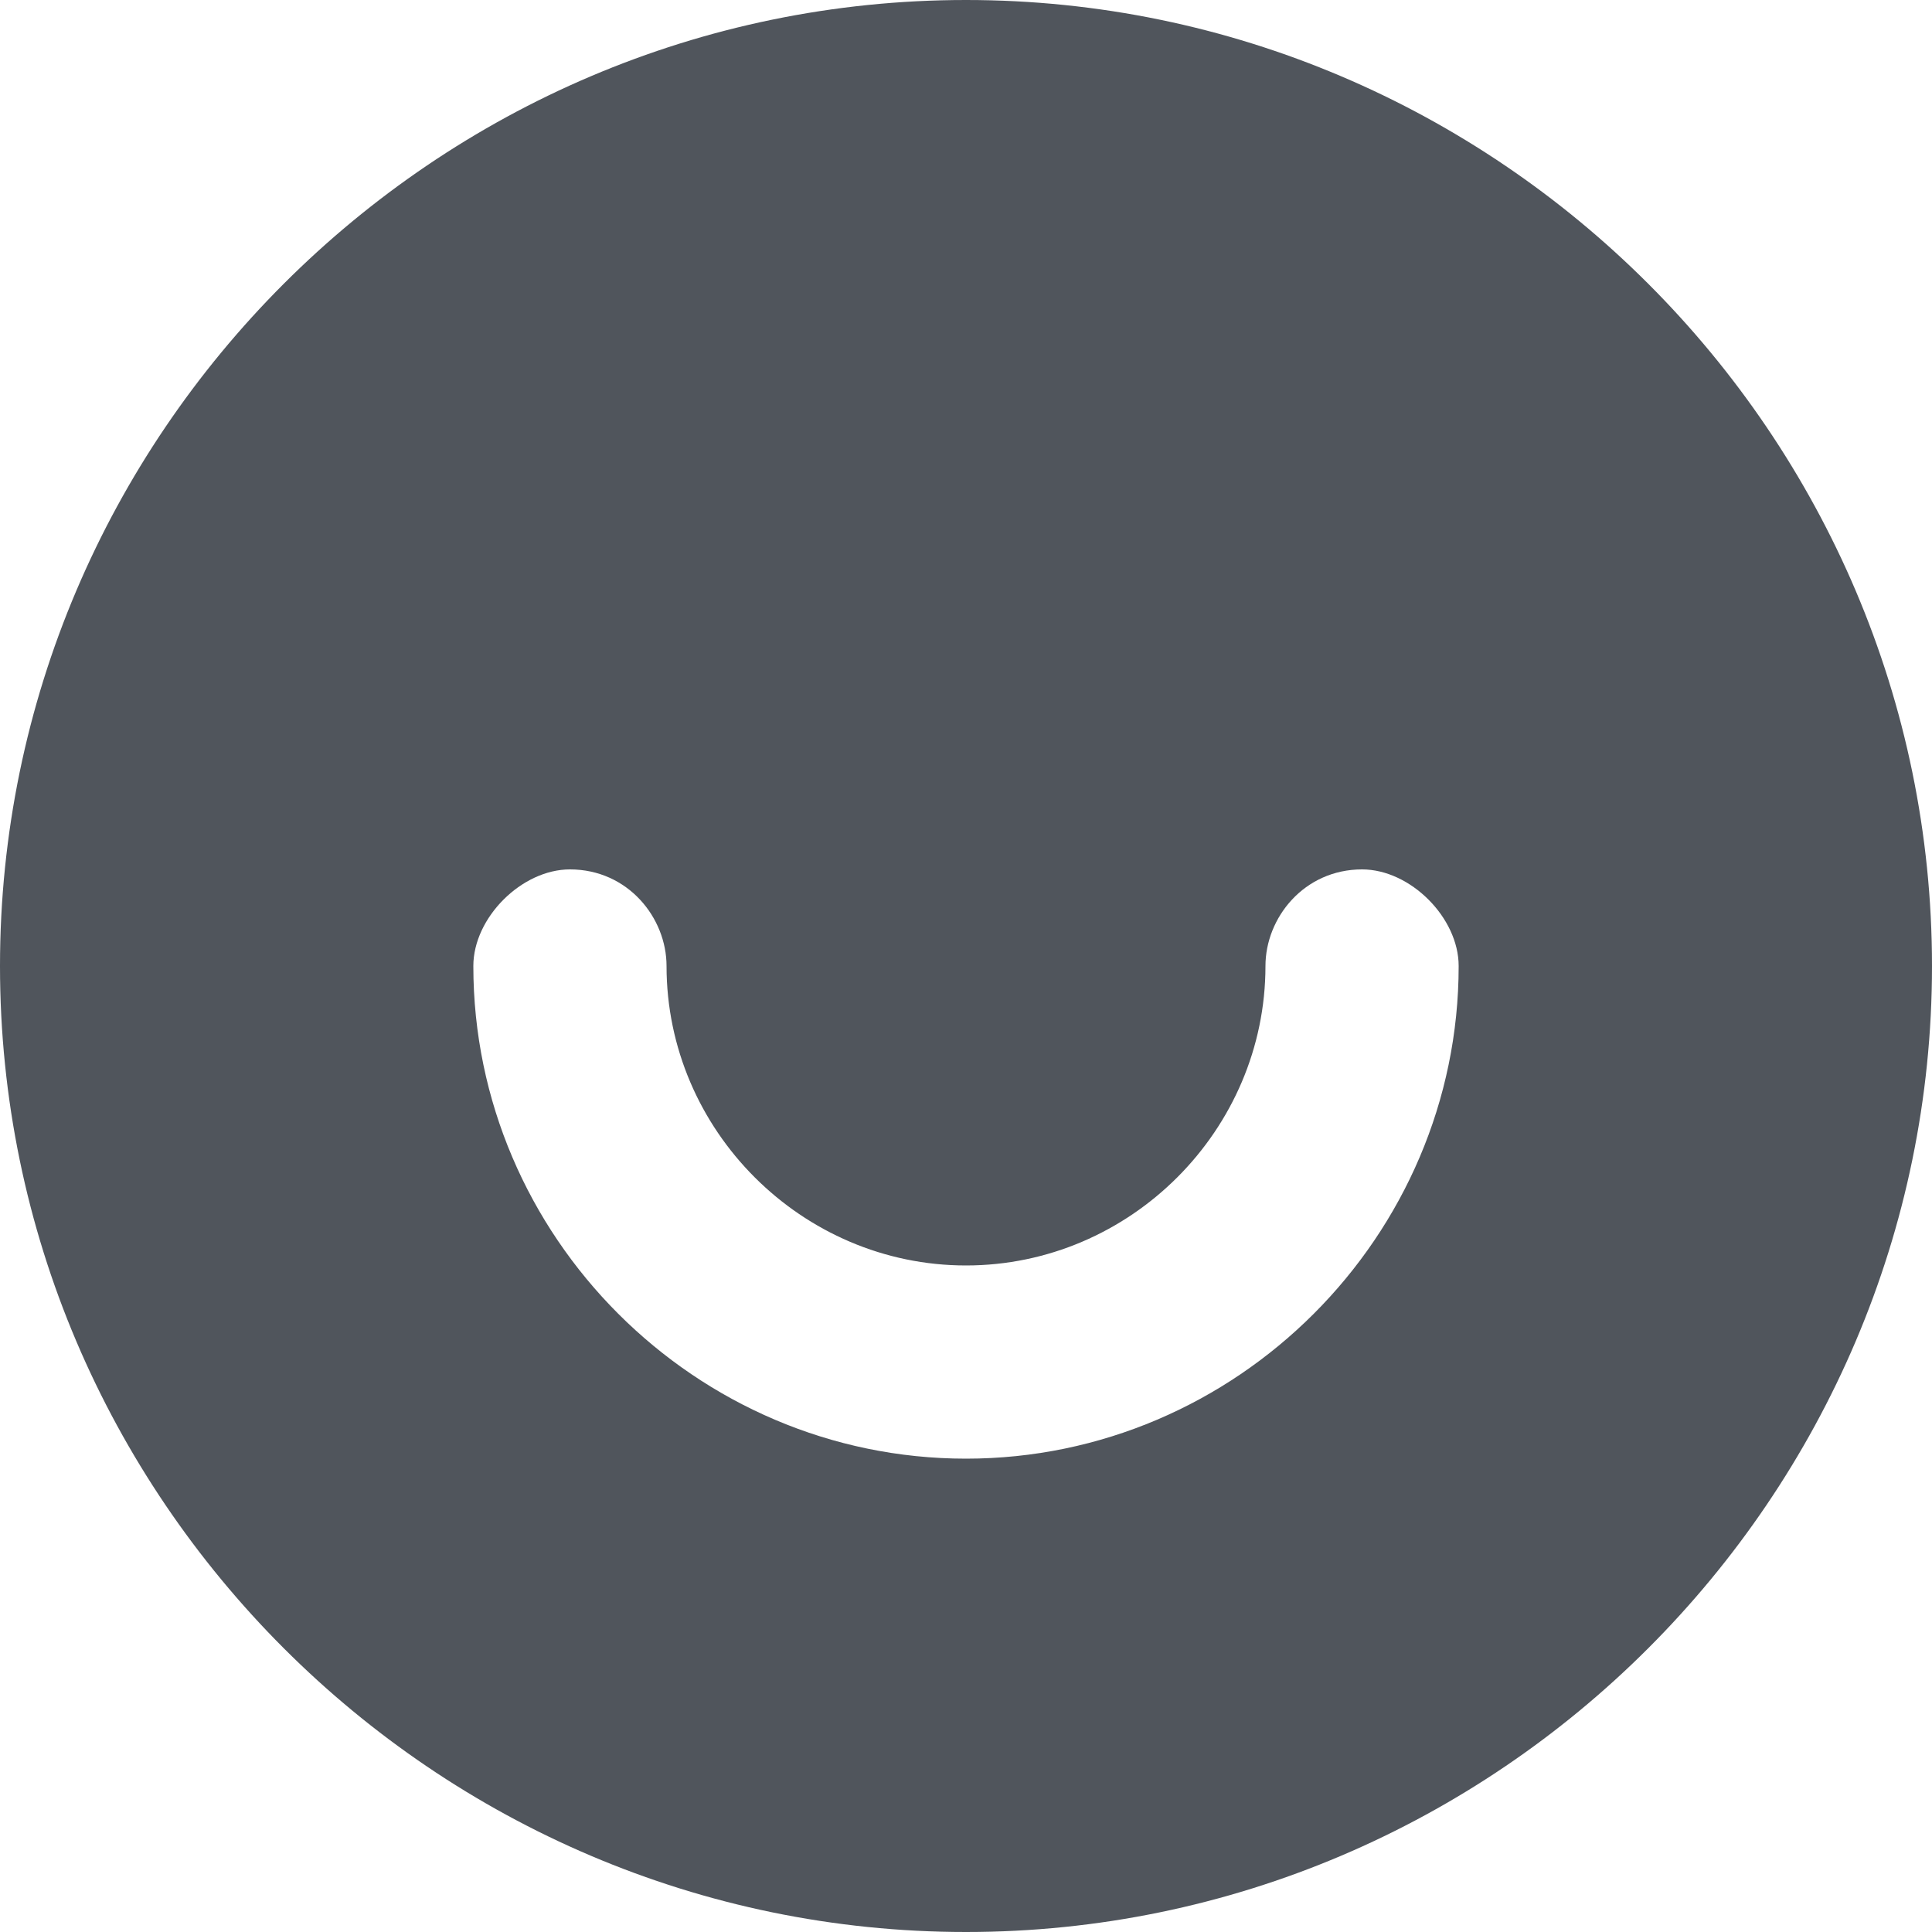
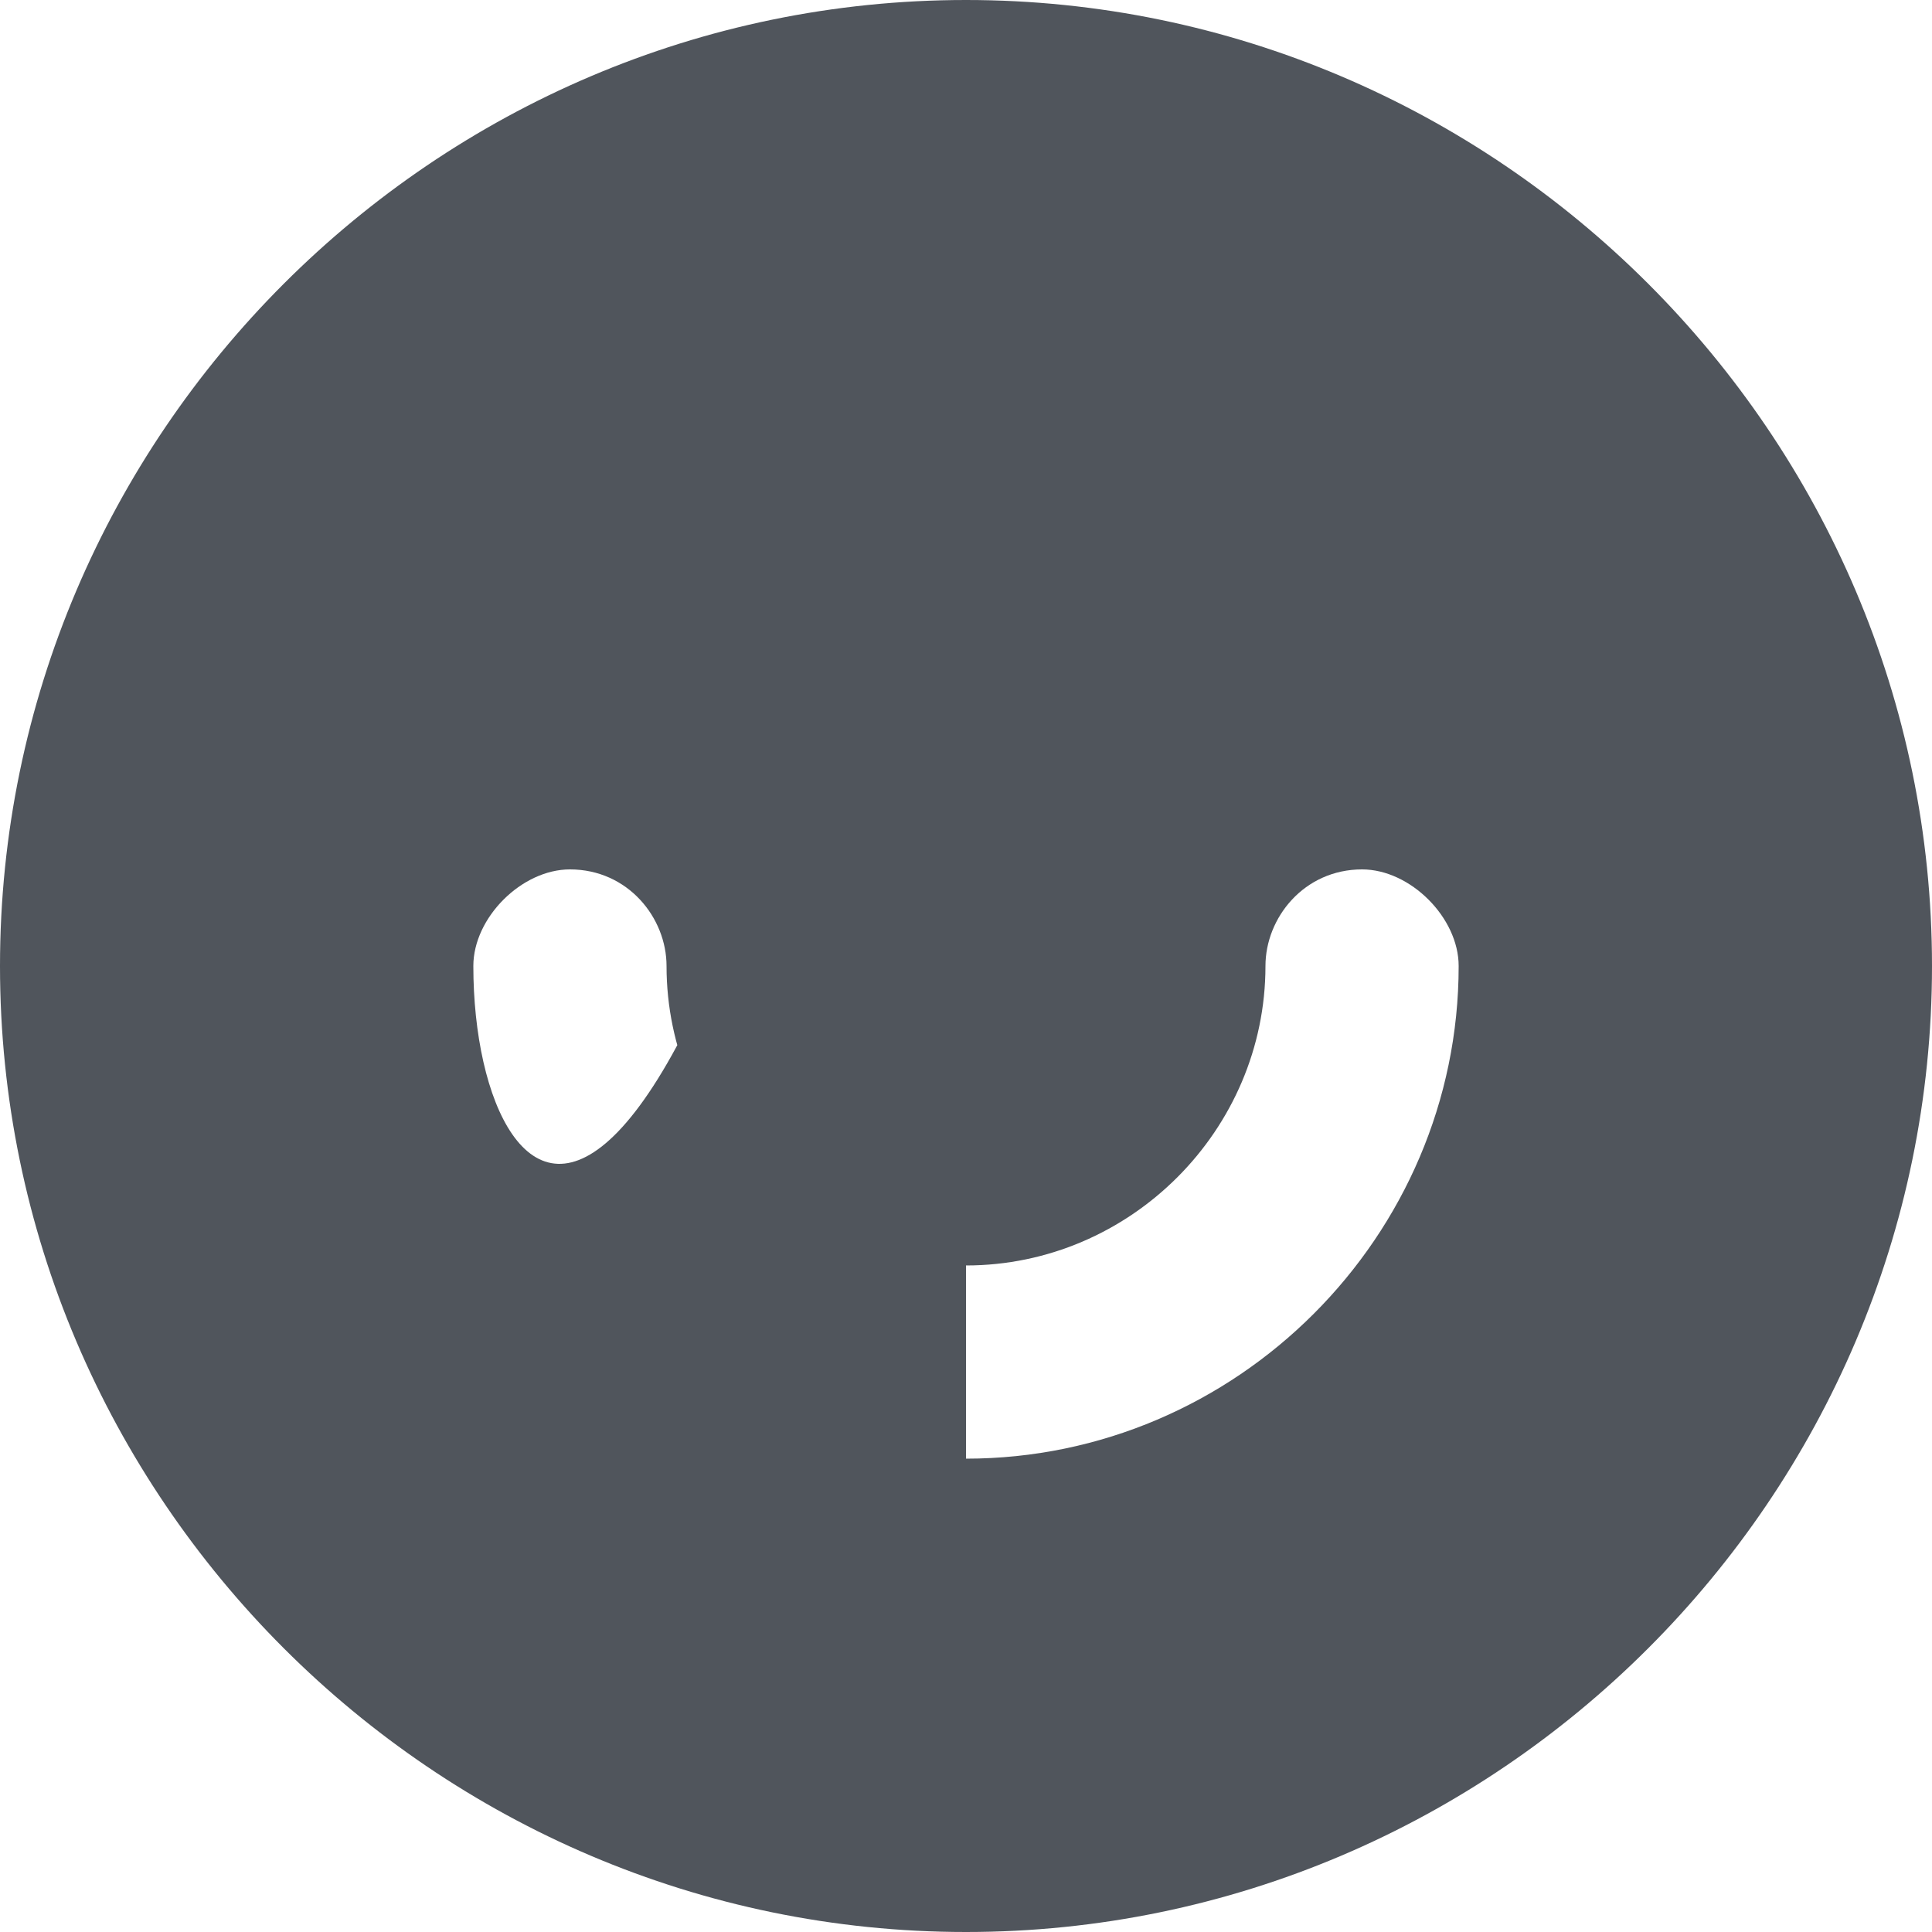
<svg xmlns="http://www.w3.org/2000/svg" width="28" height="28" viewBox="0 0 28 28" fill="none">
-   <path d="M14 0C6.3 0 0 6.3 0 14C0 21.7 6.3 28 14 28C21.7 28 28 21.7 28 14C28 6.3 21.7 0 14 0ZM14 21.14C10.08 21.14 6.86 17.92 6.86 14C6.86 13.3 7.56 12.6 8.26 12.6C9.1 12.6 9.66 13.3 9.66 14C9.66 16.38 11.62 18.34 14 18.34C16.38 18.34 18.34 16.38 18.34 14C18.34 13.3 18.9 12.6 19.74 12.6C20.44 12.6 21.14 13.3 21.14 14C21.14 17.92 17.92 21.14 14 21.14Z" fill="#50555C" />
+   <path d="M14 0C6.3 0 0 6.3 0 14C0 21.7 6.3 28 14 28C21.7 28 28 21.7 28 14C28 6.3 21.7 0 14 0ZC10.08 21.14 6.86 17.92 6.86 14C6.86 13.3 7.56 12.6 8.26 12.6C9.1 12.6 9.66 13.3 9.66 14C9.66 16.38 11.62 18.34 14 18.34C16.38 18.34 18.34 16.38 18.34 14C18.34 13.3 18.9 12.6 19.74 12.6C20.44 12.6 21.14 13.3 21.14 14C21.14 17.92 17.92 21.14 14 21.14Z" fill="#50555C" />
</svg>